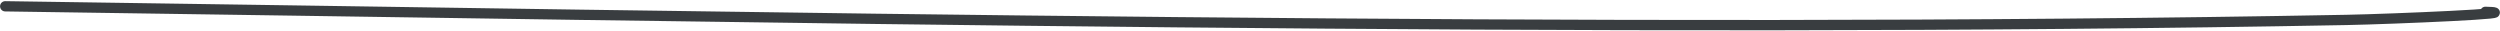
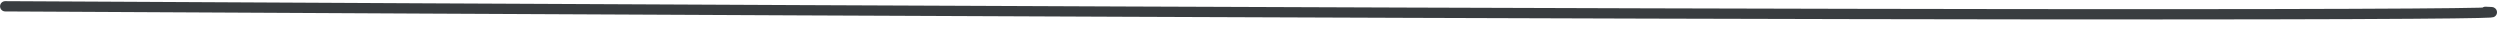
<svg xmlns="http://www.w3.org/2000/svg" width="973" height="12" viewBox="0 0 973 12" fill="none">
-   <path d="M2.021 2.45C288.794 6.482 626.451 13.178 913.278 7.755C931.378 7.412 985.408 5.076 967.309 4.606" stroke="#393D40" stroke-width="4" stroke-linecap="round" />
+   <path d="M2.021 2.45C931.378 7.412 985.408 5.076 967.309 4.606" stroke="#393D40" stroke-width="4" stroke-linecap="round" />
</svg>